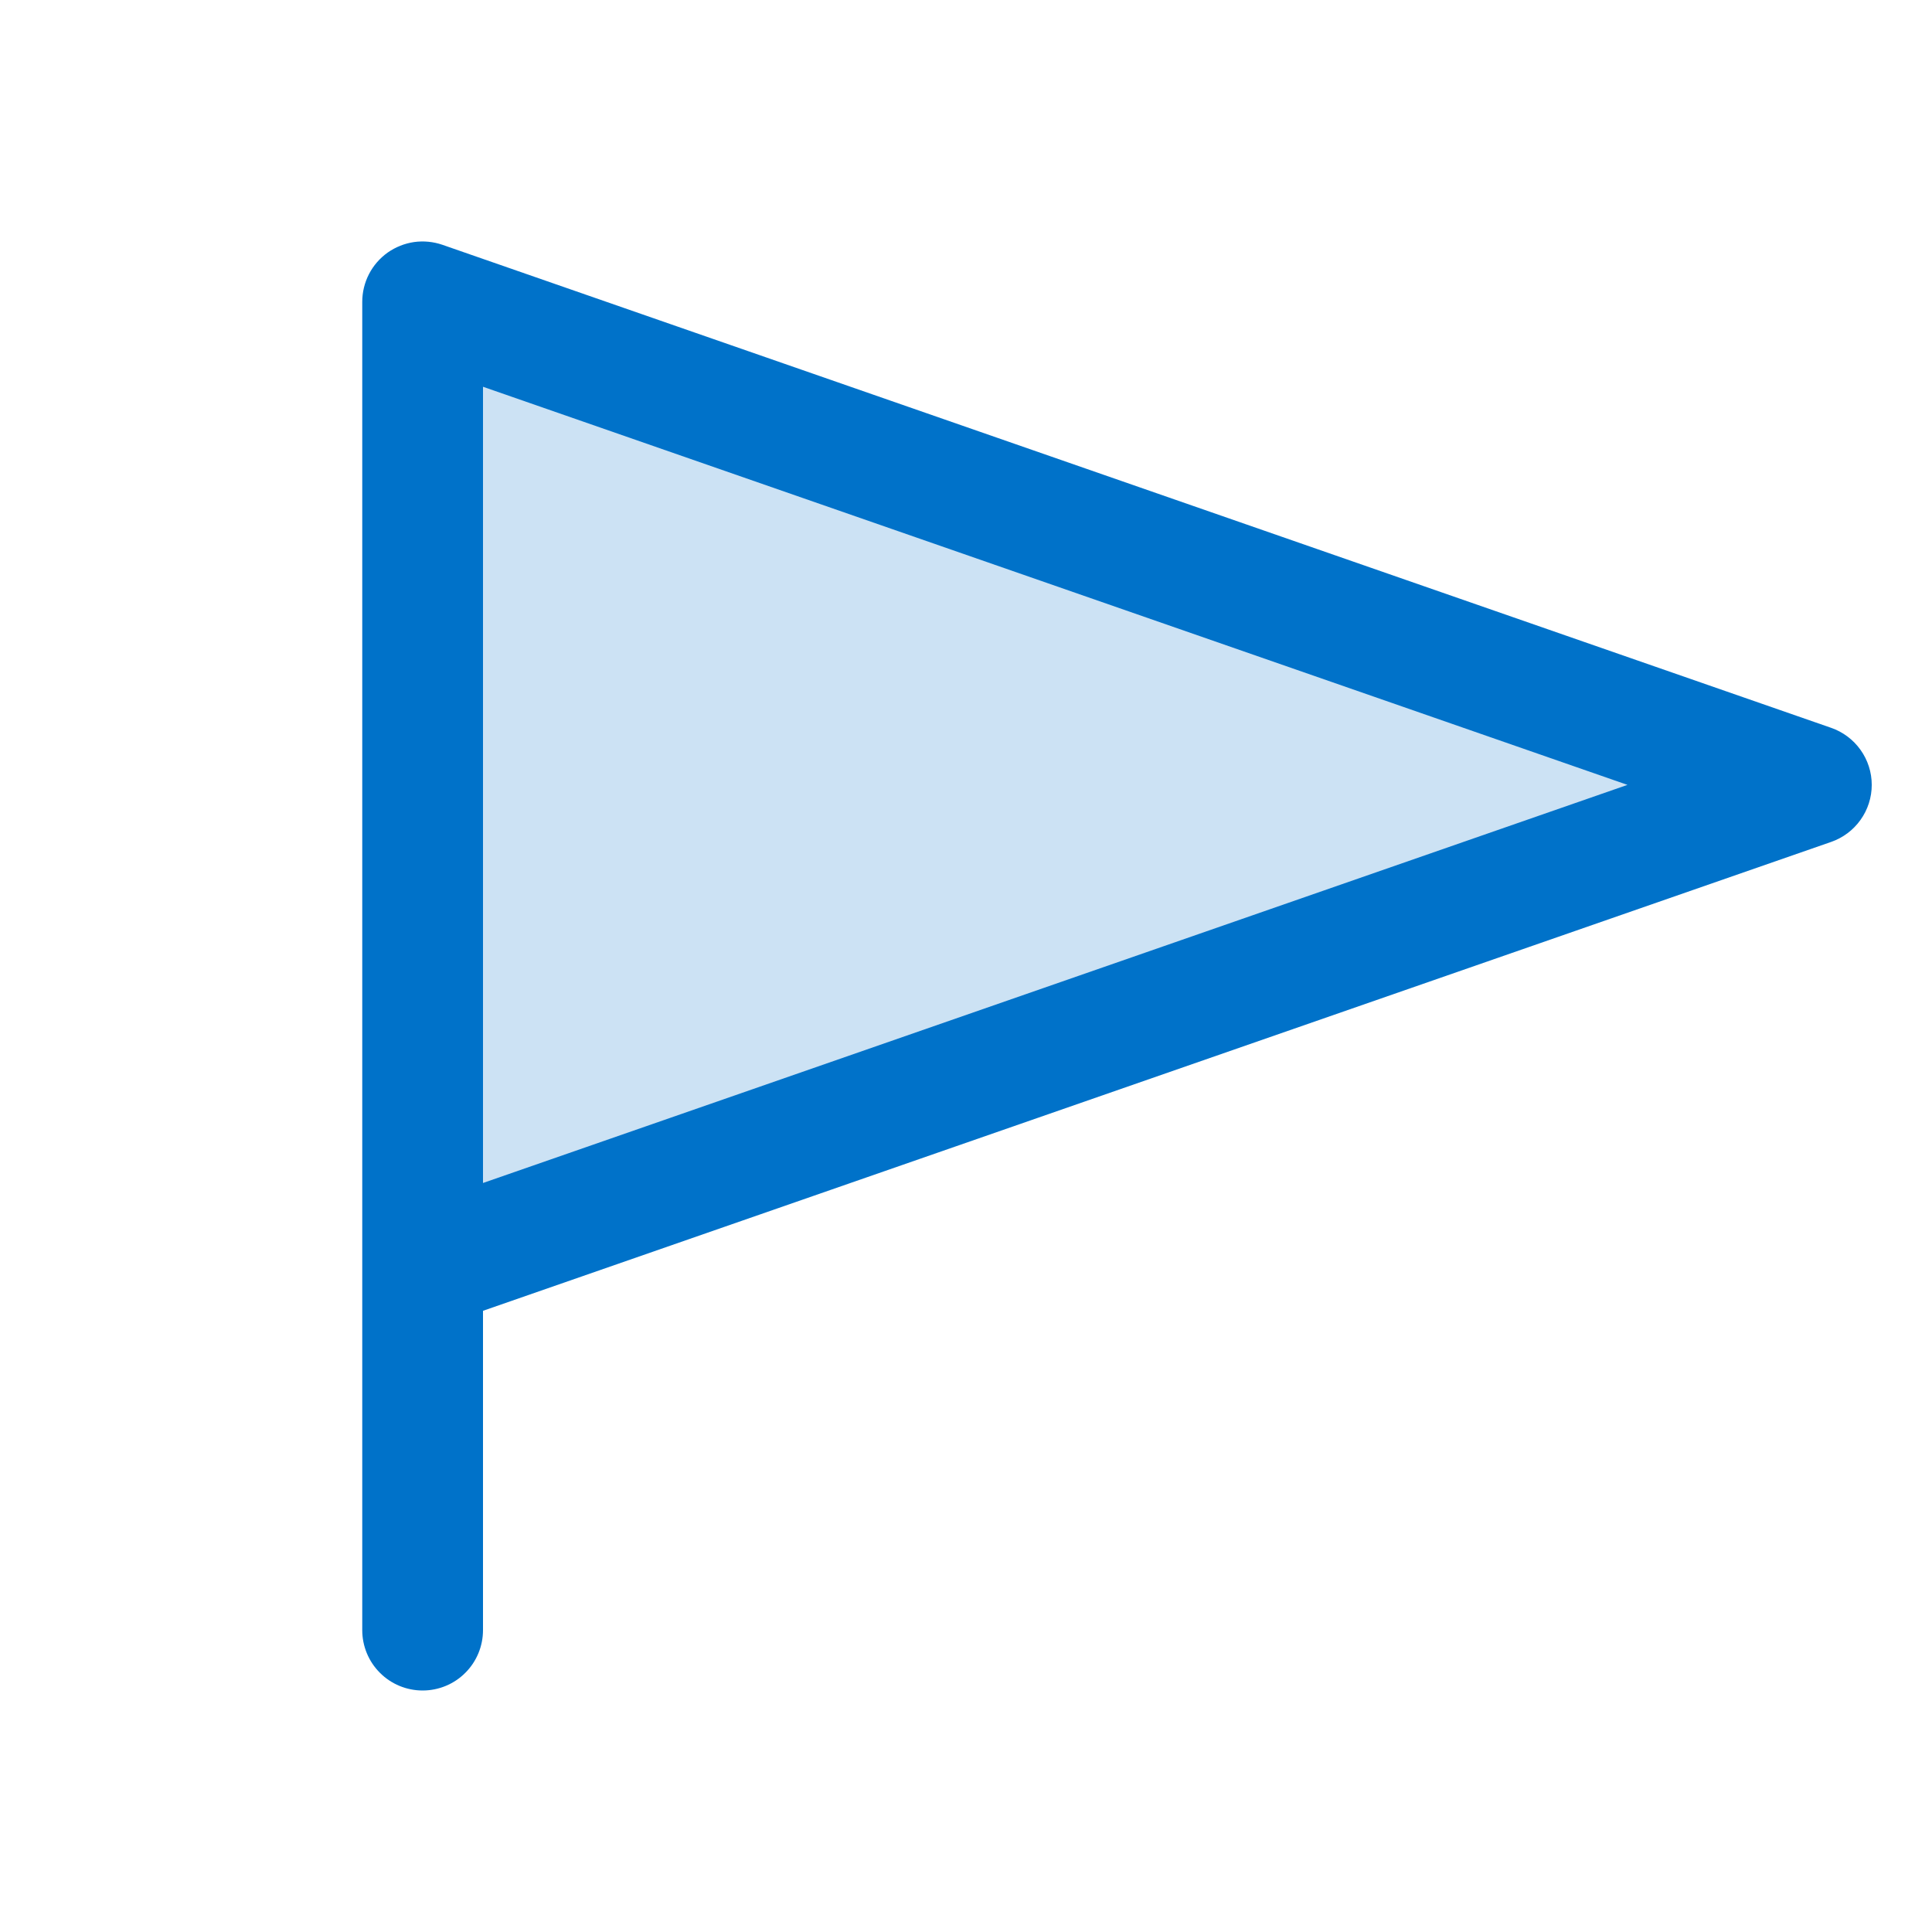
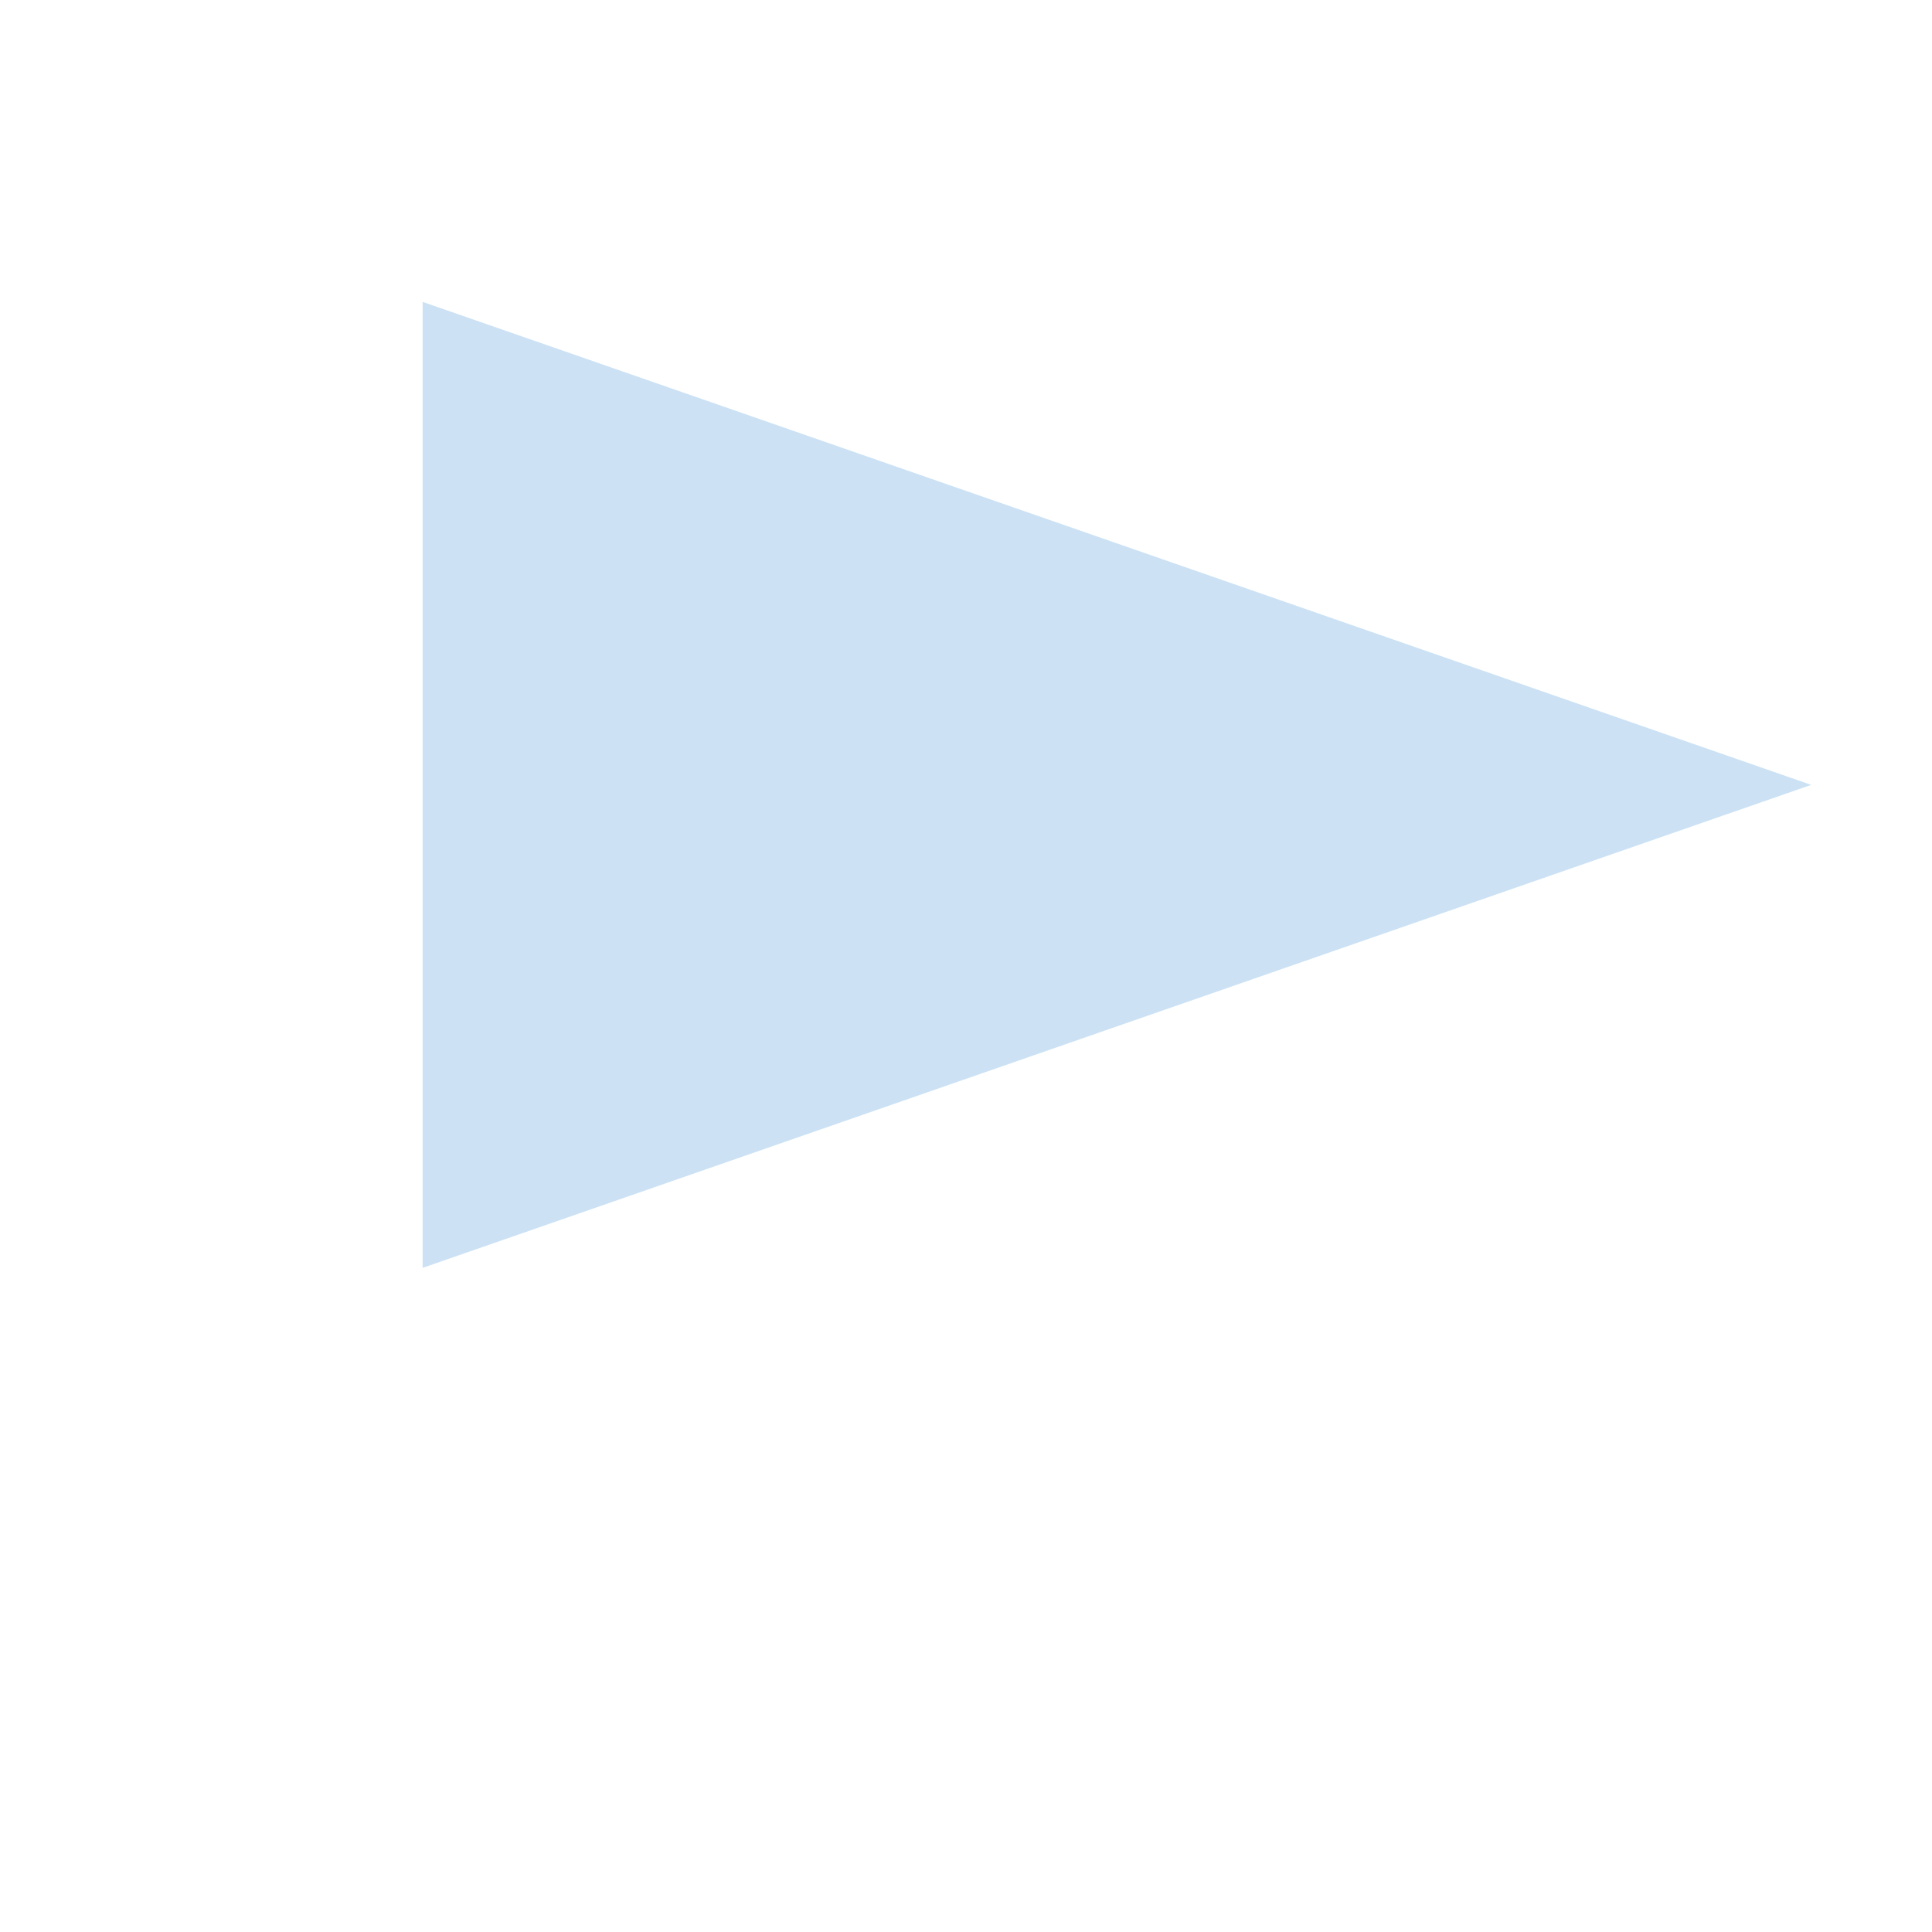
<svg xmlns="http://www.w3.org/2000/svg" width="32" height="32" viewBox="0 0 32 32" fill="none">
-   <path opacity="0.2" d="M30 13L7 21V5L30 13Z" fill="#0072C9" />
-   <path d="M30.329 12.055L7.329 4.055C7.178 4.003 7.017 3.987 6.859 4.009C6.701 4.032 6.551 4.092 6.42 4.184C6.29 4.277 6.184 4.399 6.111 4.541C6.038 4.683 6 4.84 6 5V27C6 27.265 6.105 27.52 6.293 27.707C6.48 27.895 6.735 28 7 28C7.265 28 7.52 27.895 7.707 27.707C7.895 27.52 8 27.265 8 27V21.711L30.329 13.945C30.525 13.877 30.696 13.749 30.816 13.58C30.937 13.411 31.002 13.208 31.002 13C31.002 12.792 30.937 12.589 30.816 12.42C30.696 12.251 30.525 12.123 30.329 12.055ZM8 19.594V6.406L26.956 13L8 19.594Z" fill="#0072C9" />
+   <path opacity="0.2" d="M30 13L7 21V5L30 13" fill="#0072C9" />
</svg>